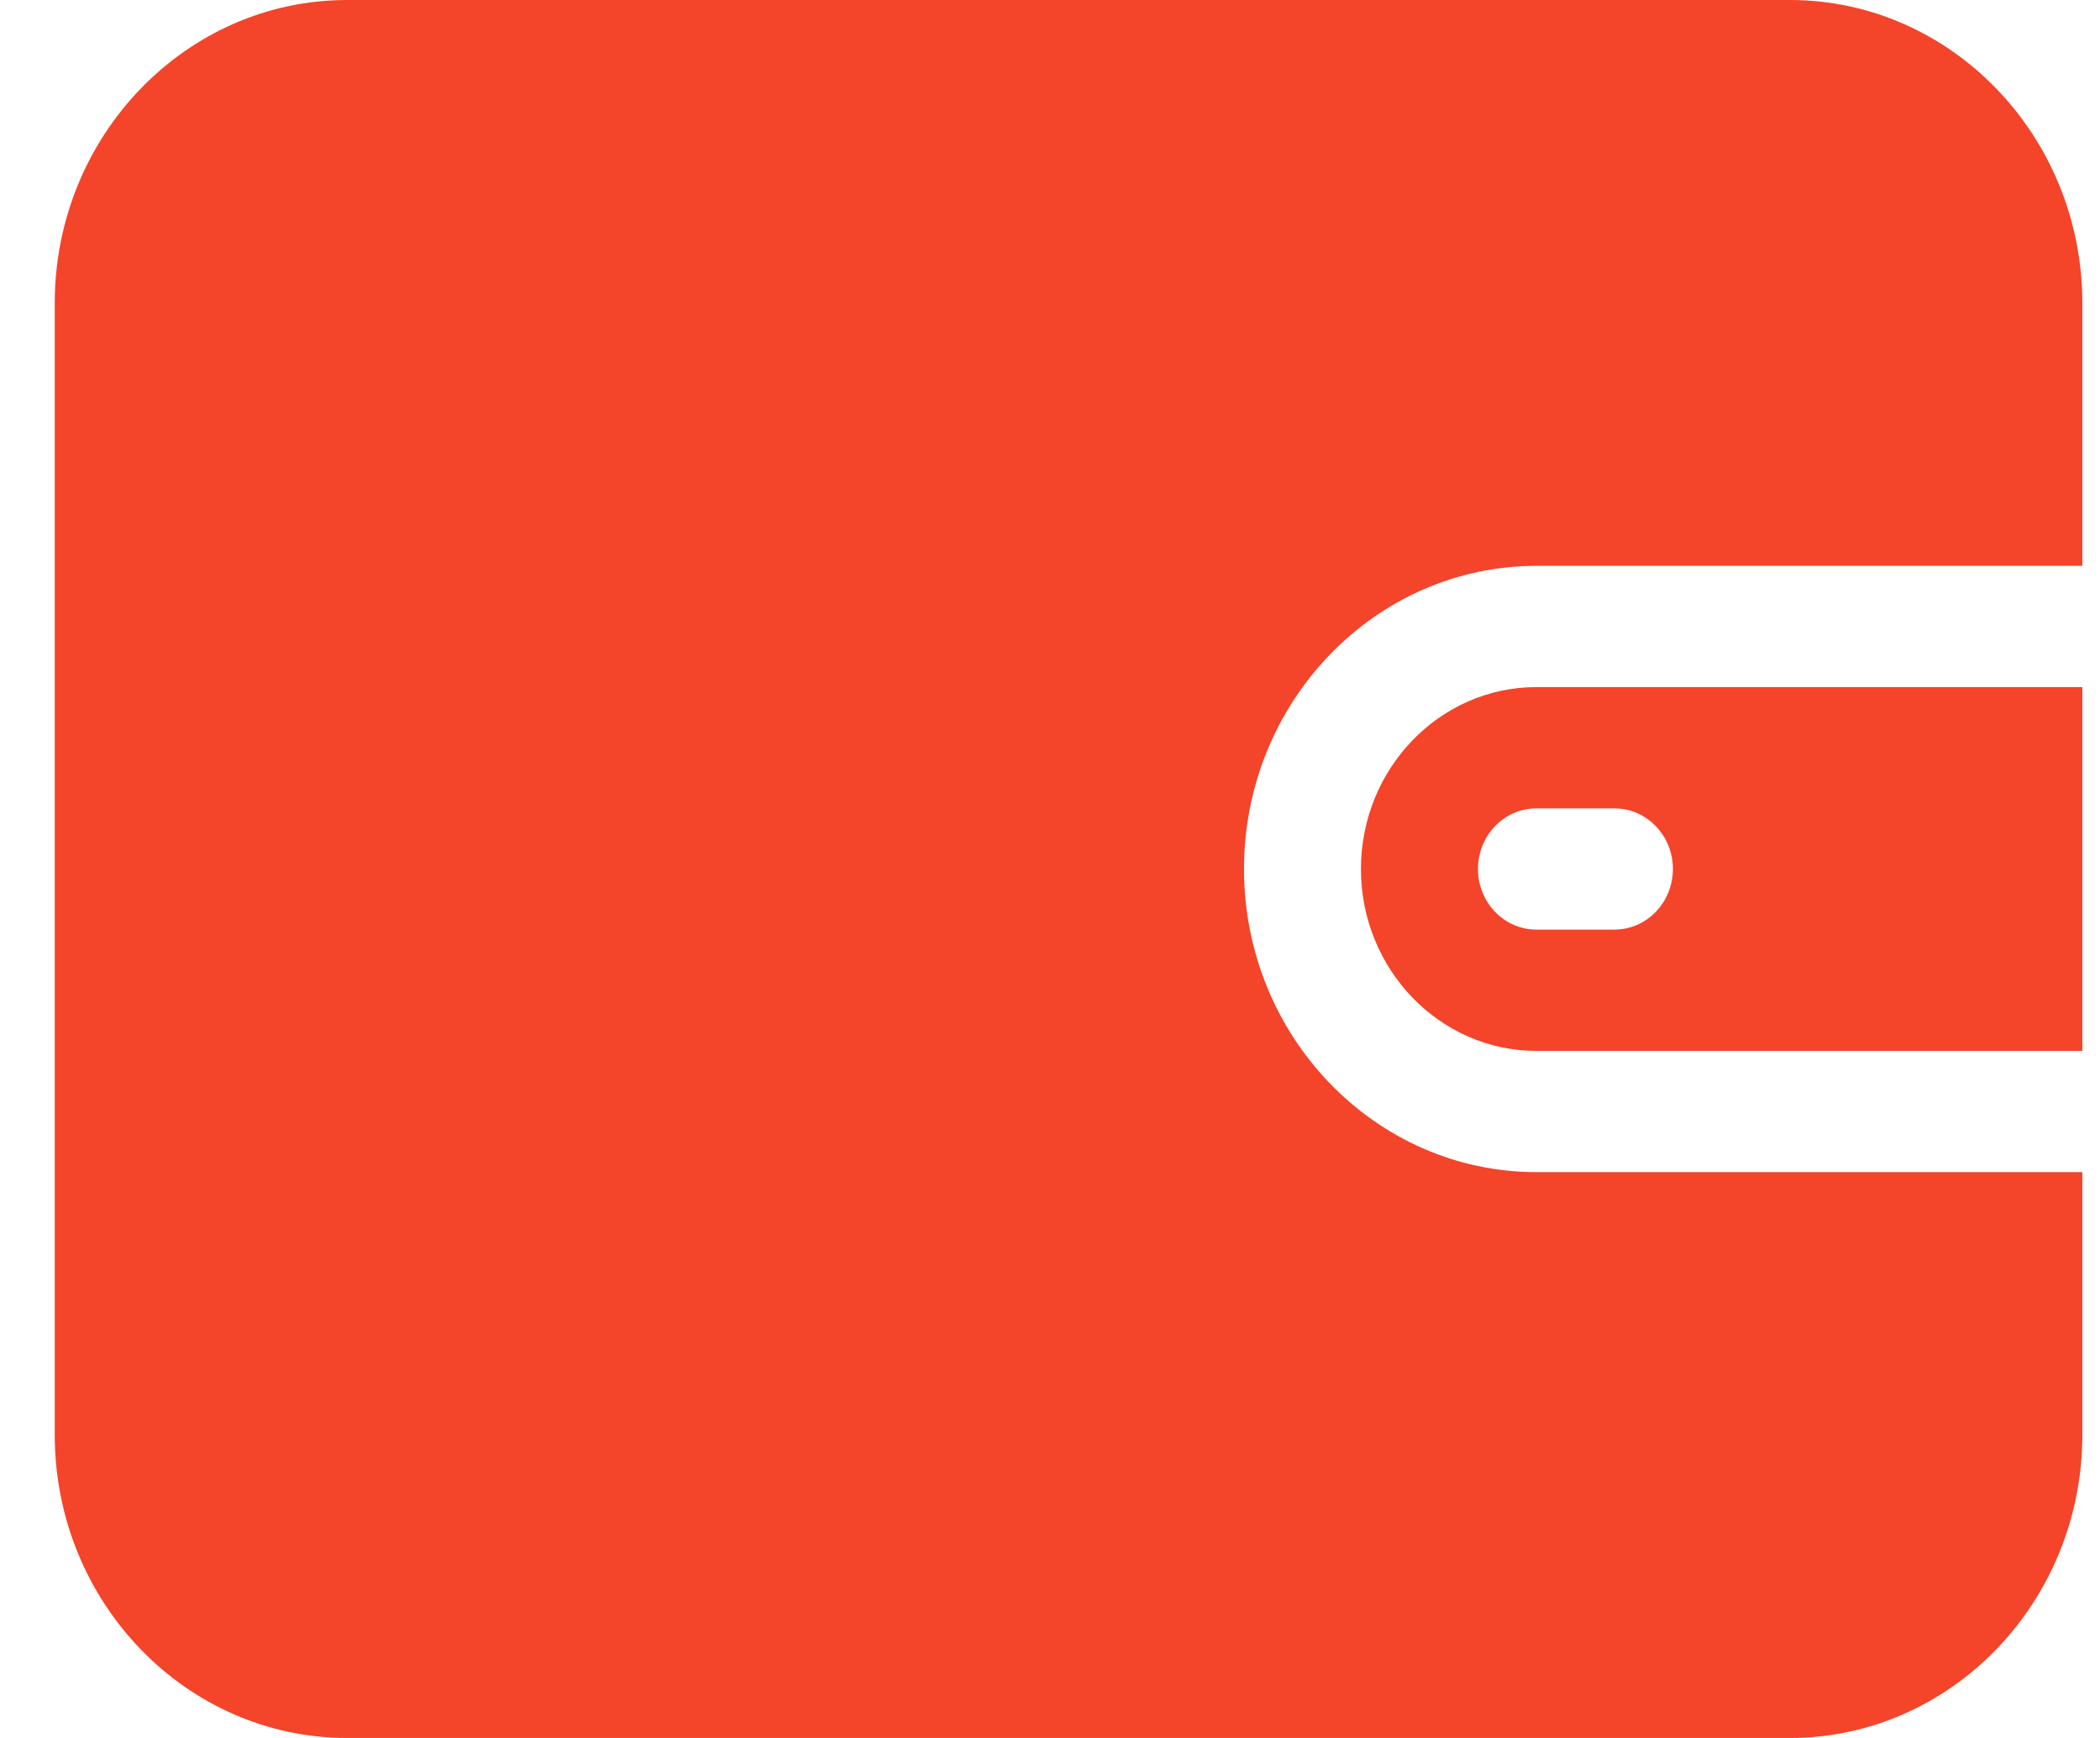
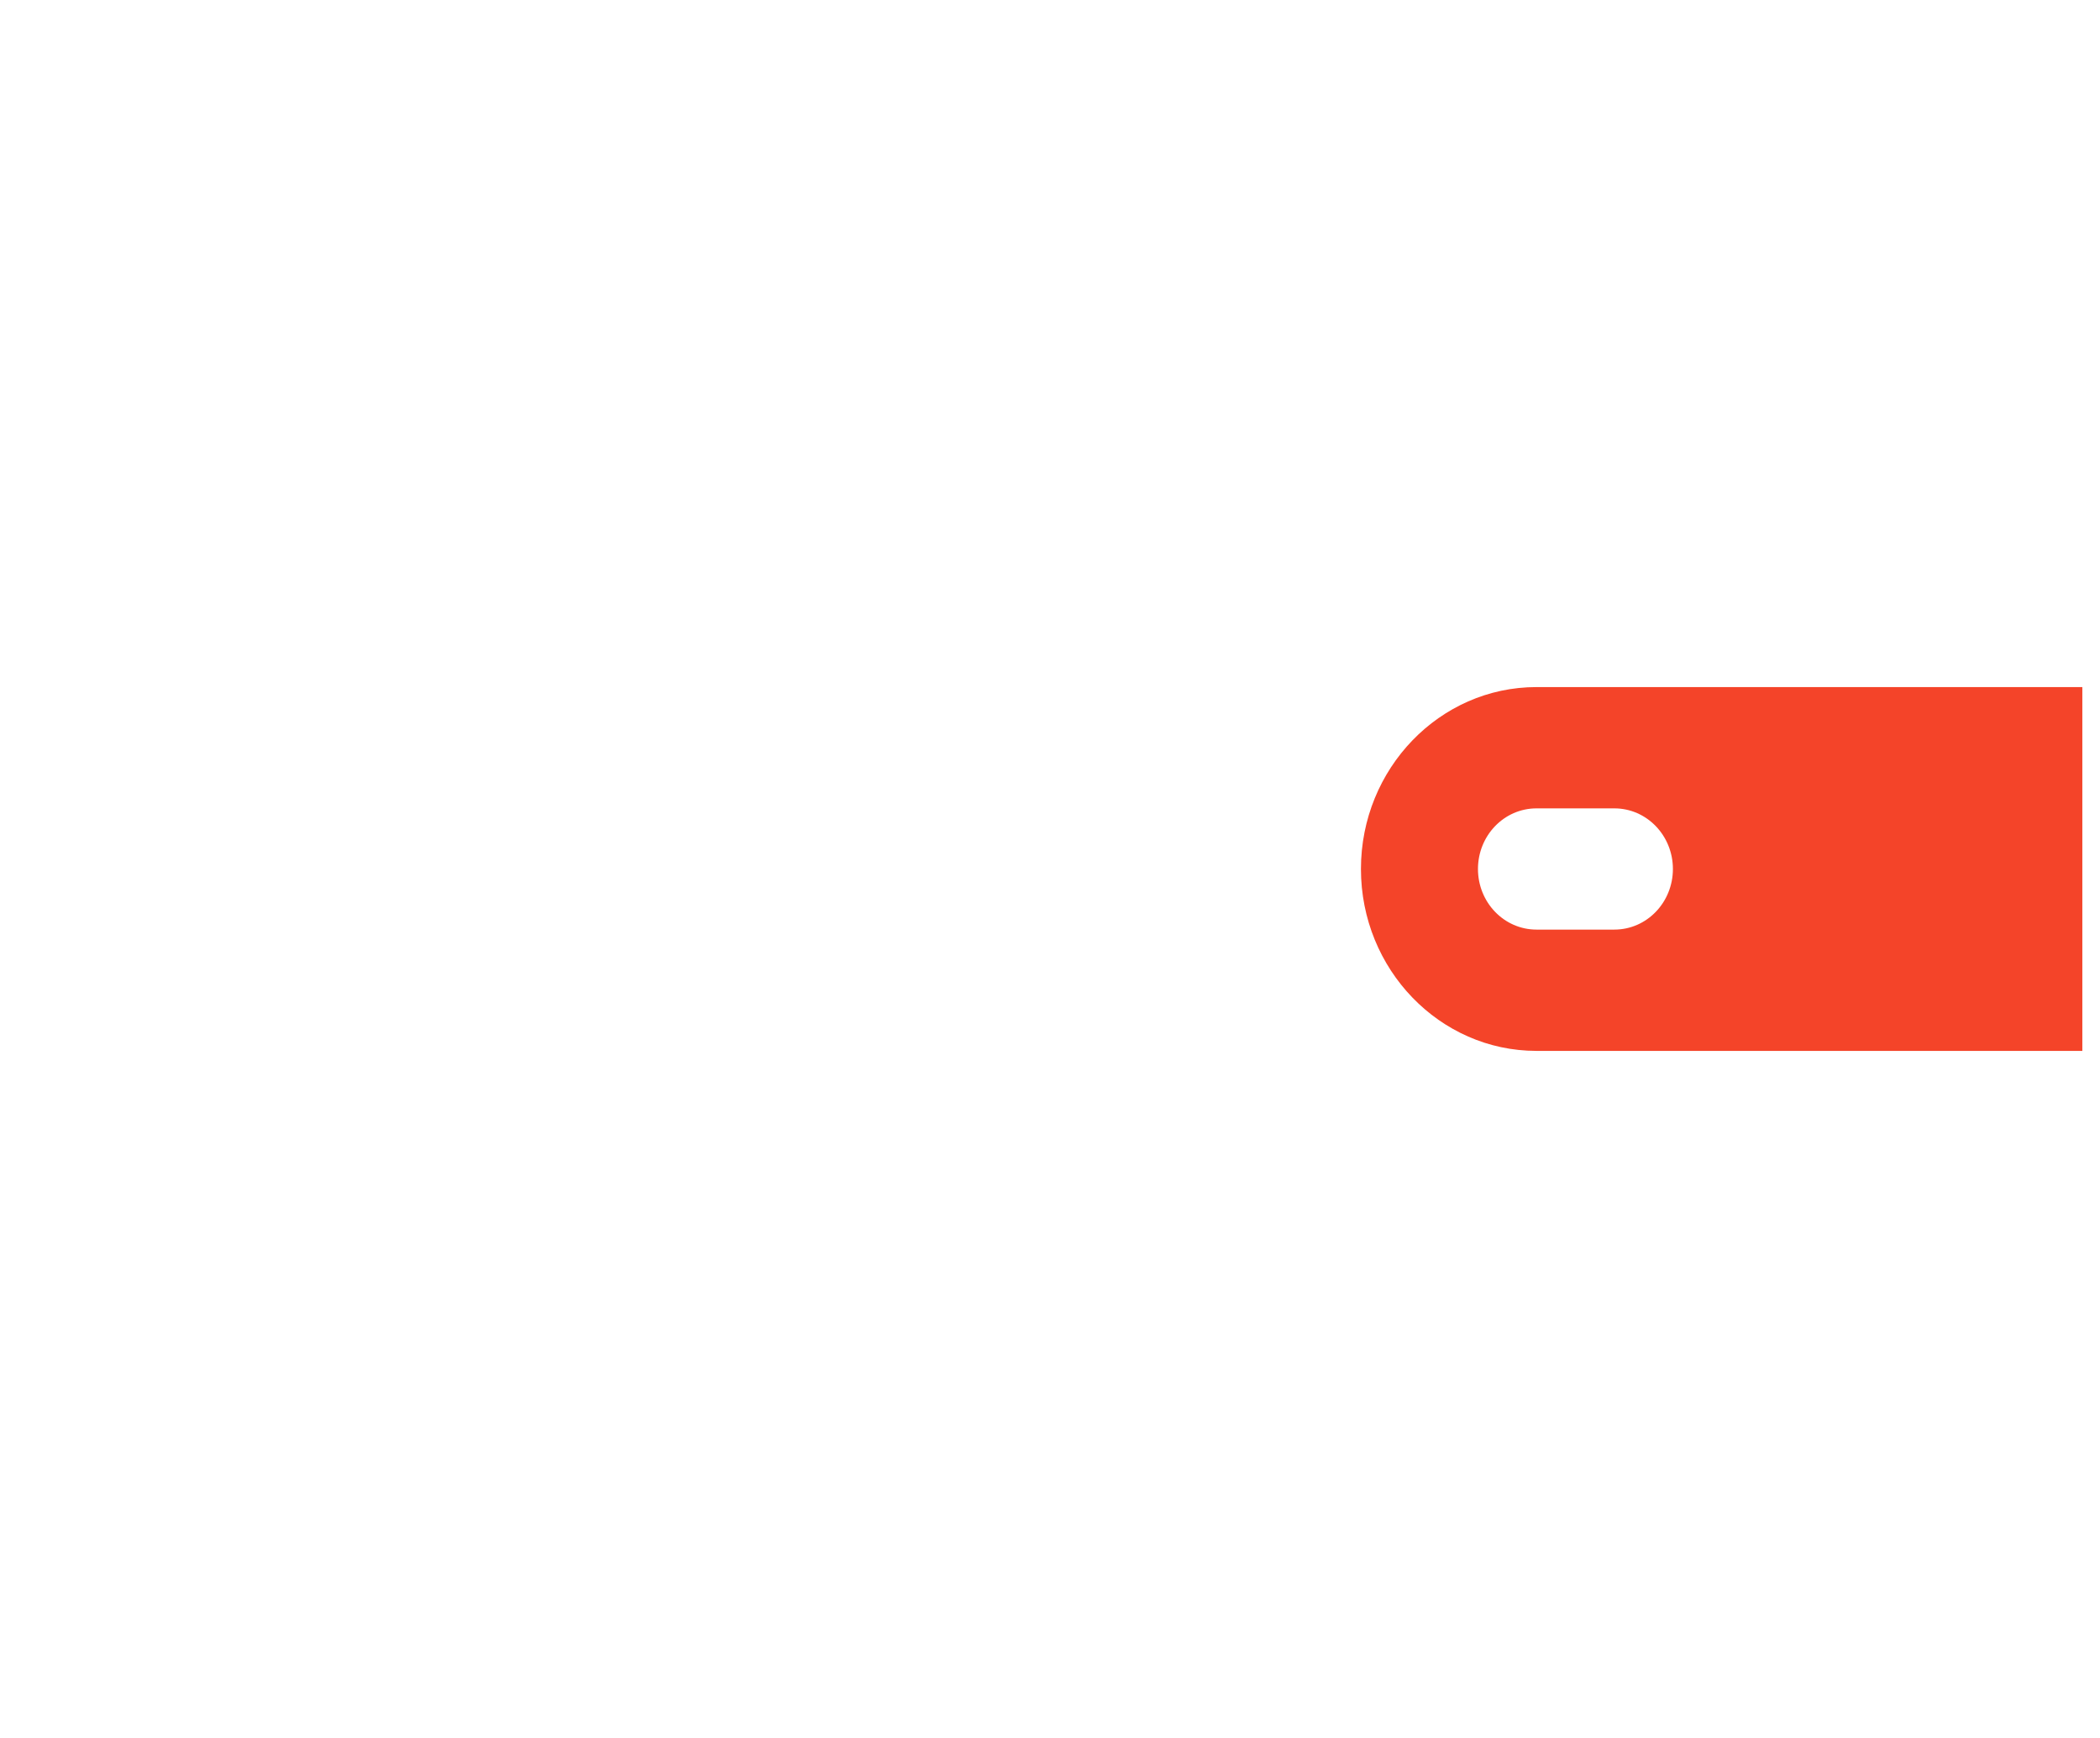
<svg xmlns="http://www.w3.org/2000/svg" width="29" height="24" viewBox="0 0 29 24" fill="none">
-   <path d="M21.217 7.814H28.756V4.186C28.756 1.878 26.944 0 24.717 0H4.794C2.567 0 0.756 1.878 0.756 4.186V19.814C0.756 22.122 2.567 24 4.794 24H24.717C26.944 24 28.756 22.122 28.756 19.814V16.186H21.217C18.991 16.186 17.179 14.308 17.179 12C17.179 9.692 18.991 7.814 21.217 7.814Z" fill="#F44429" />
  <path d="M21.218 9.488C19.881 9.488 18.794 10.615 18.794 12C18.794 13.385 19.881 14.512 21.218 14.512H28.756V9.488H21.218V9.488ZM22.294 12.837H21.218C20.771 12.837 20.41 12.462 20.41 12C20.41 11.538 20.771 11.163 21.218 11.163H22.294C22.741 11.163 23.102 11.538 23.102 12C23.102 12.462 22.741 12.837 22.294 12.837Z" fill="#F44429" />
</svg>